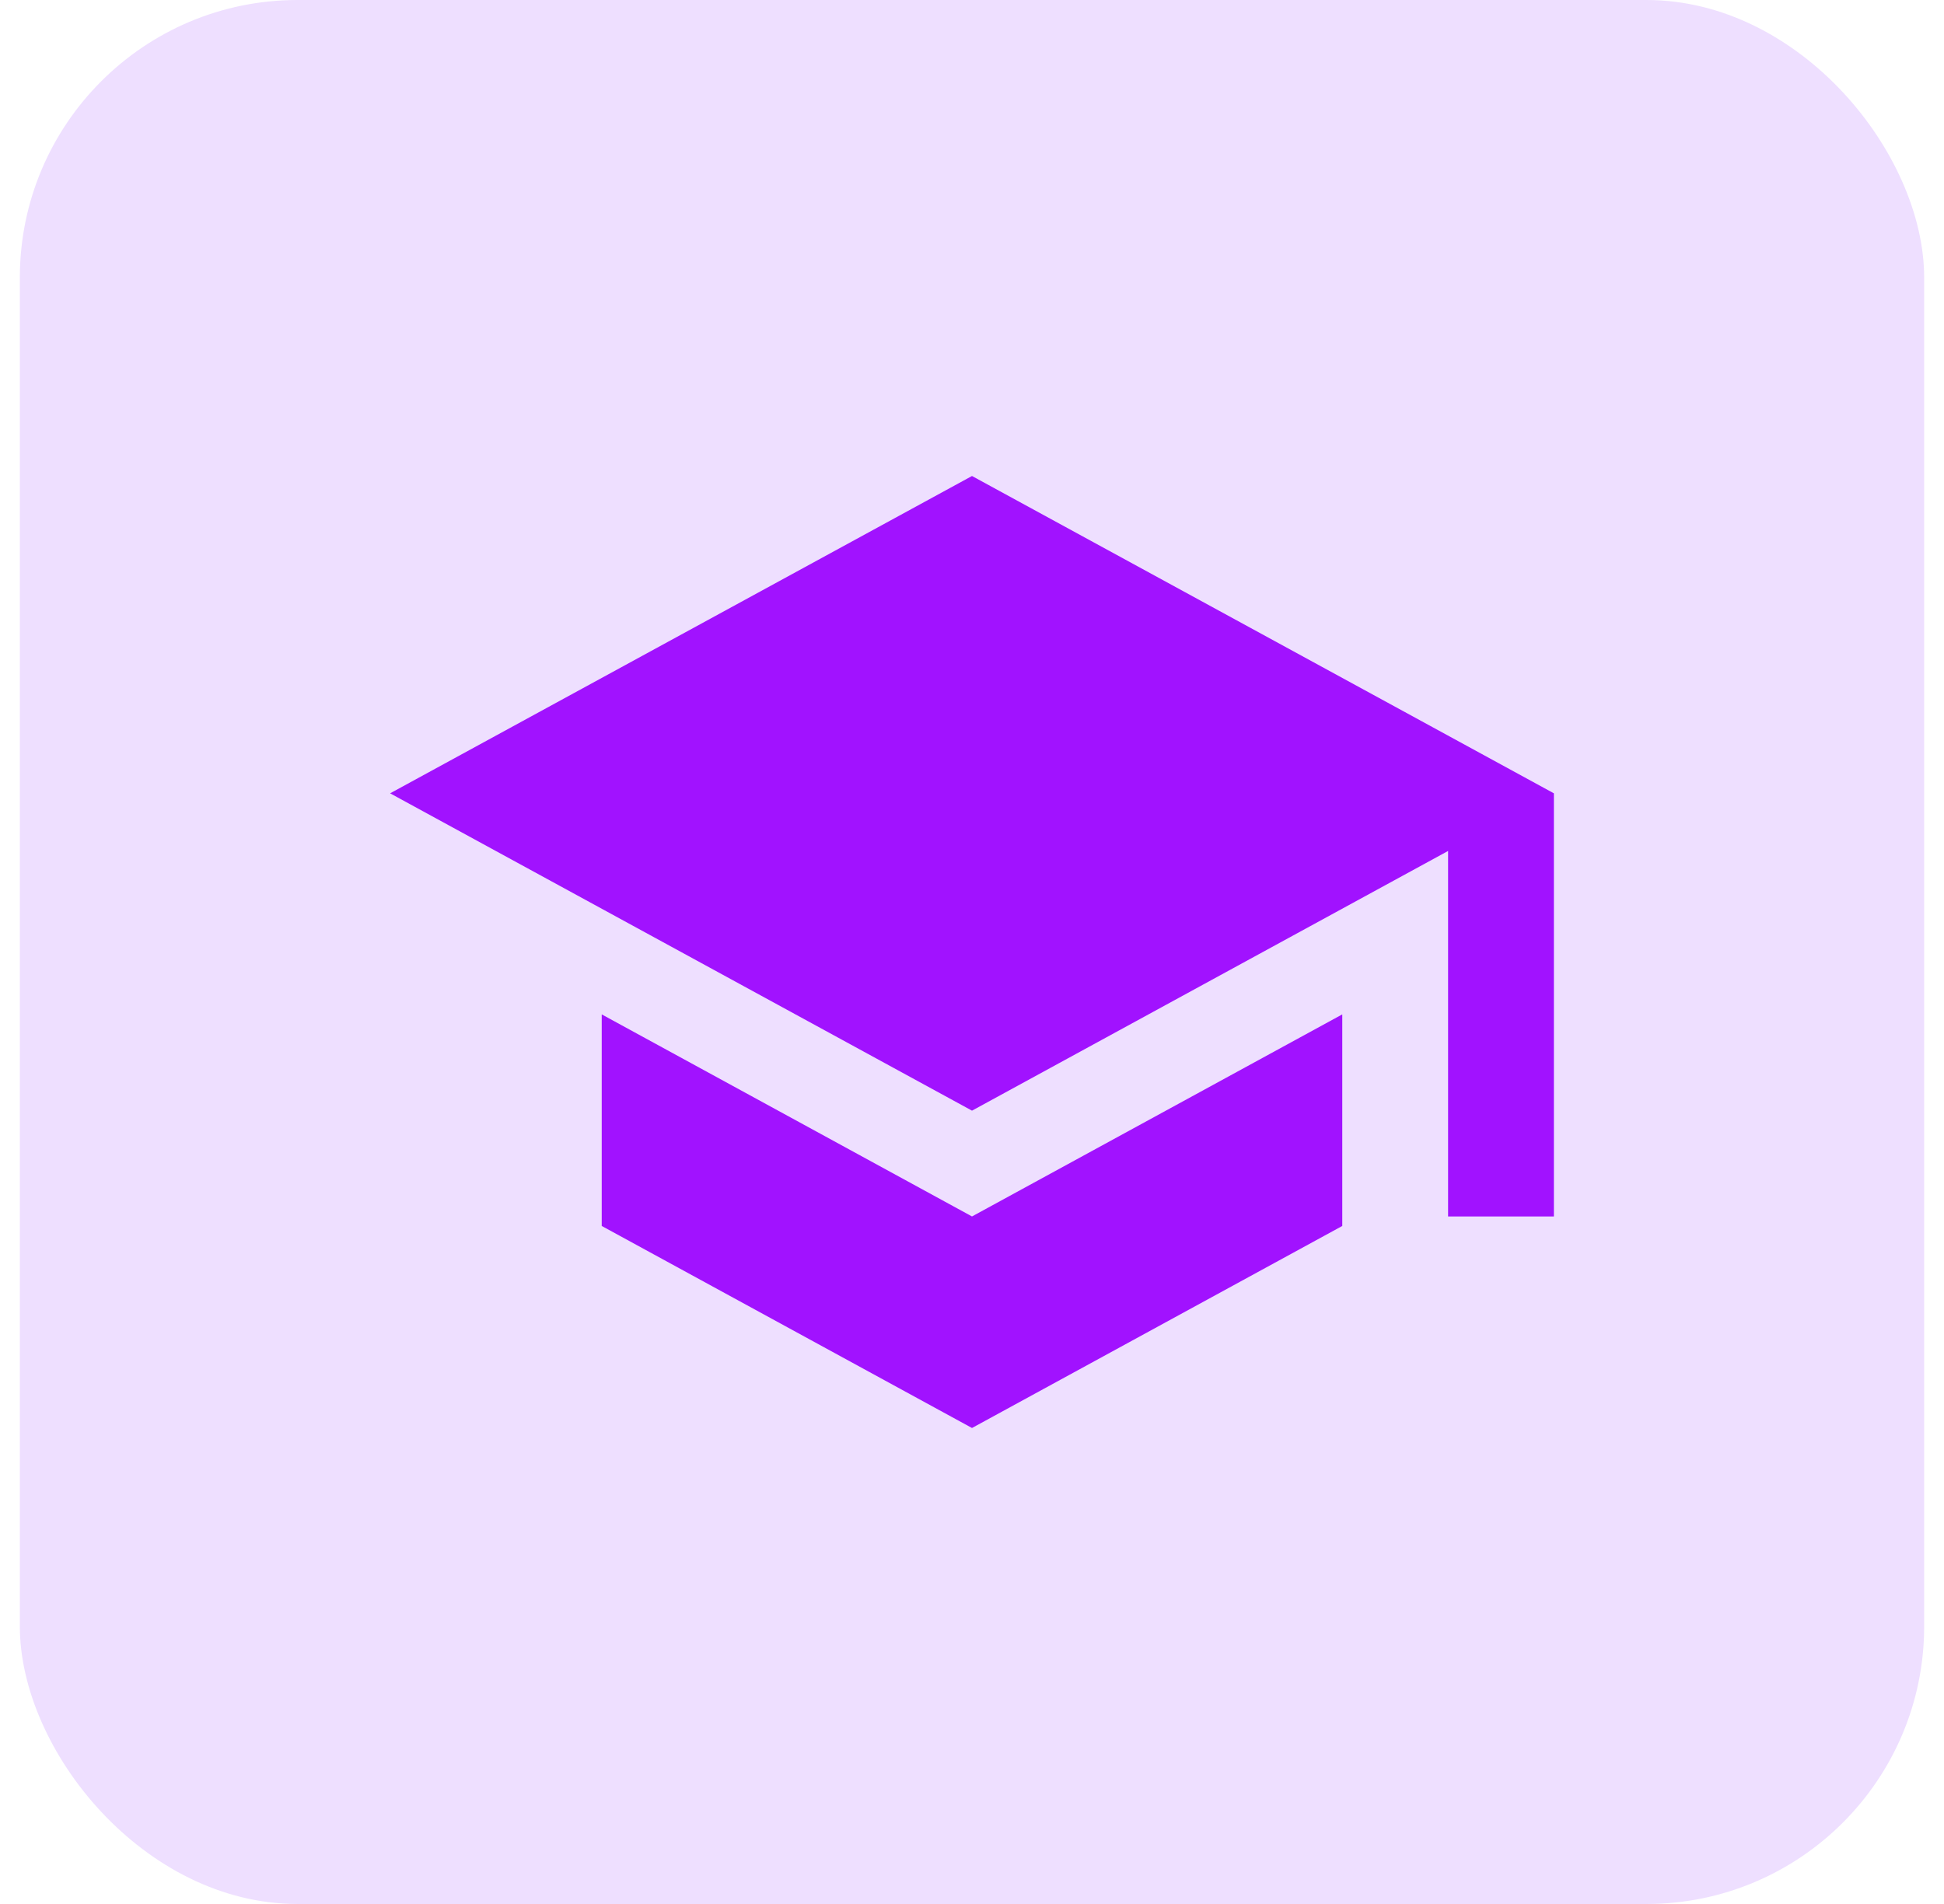
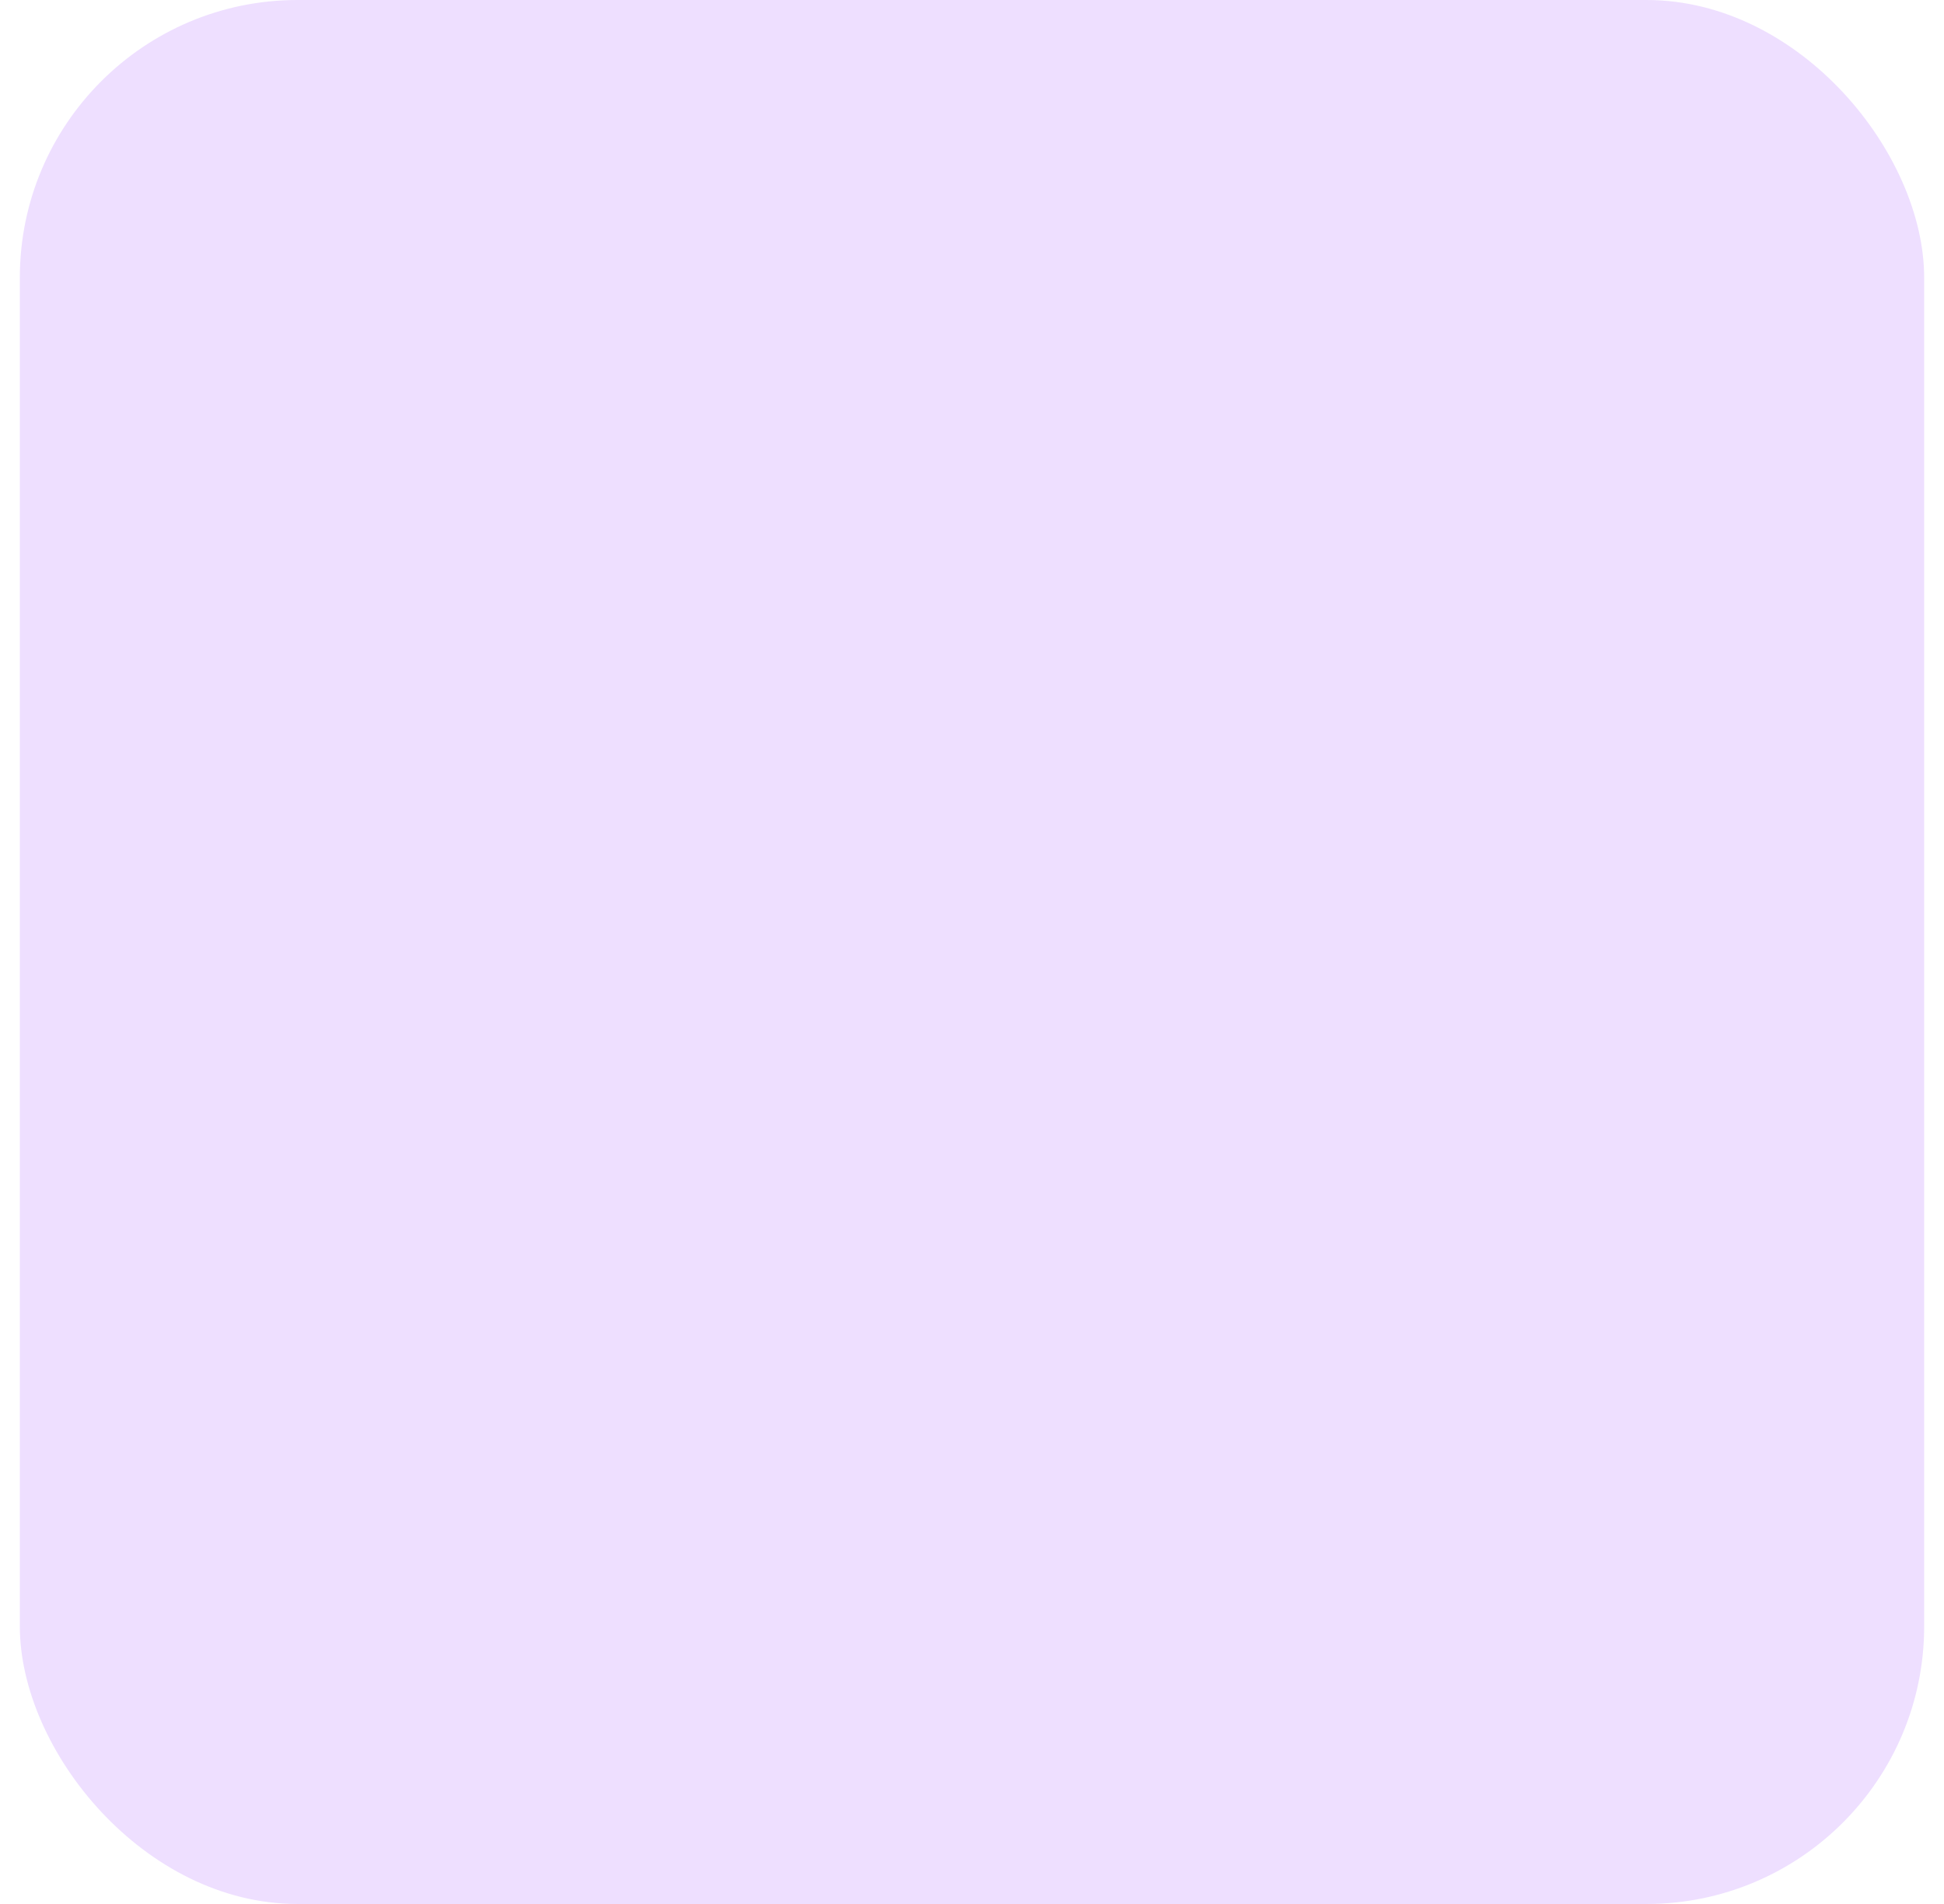
<svg xmlns="http://www.w3.org/2000/svg" width="49" height="48" viewBox="0 0 49 48" fill="none">
  <rect x="0.5" width="48" height="48" rx="7" fill="#EEDFFF" />
-   <path fill-rule="evenodd" clip-rule="evenodd" d="M9.833 20L24.5 12L39.167 20V30.667H36.5V21.453L24.5 28L9.833 20ZM15.167 30.907V25.573L24.5 30.667L33.833 25.573V30.907L24.5 36L15.167 30.907Z" fill="#A112FF" />
</svg>